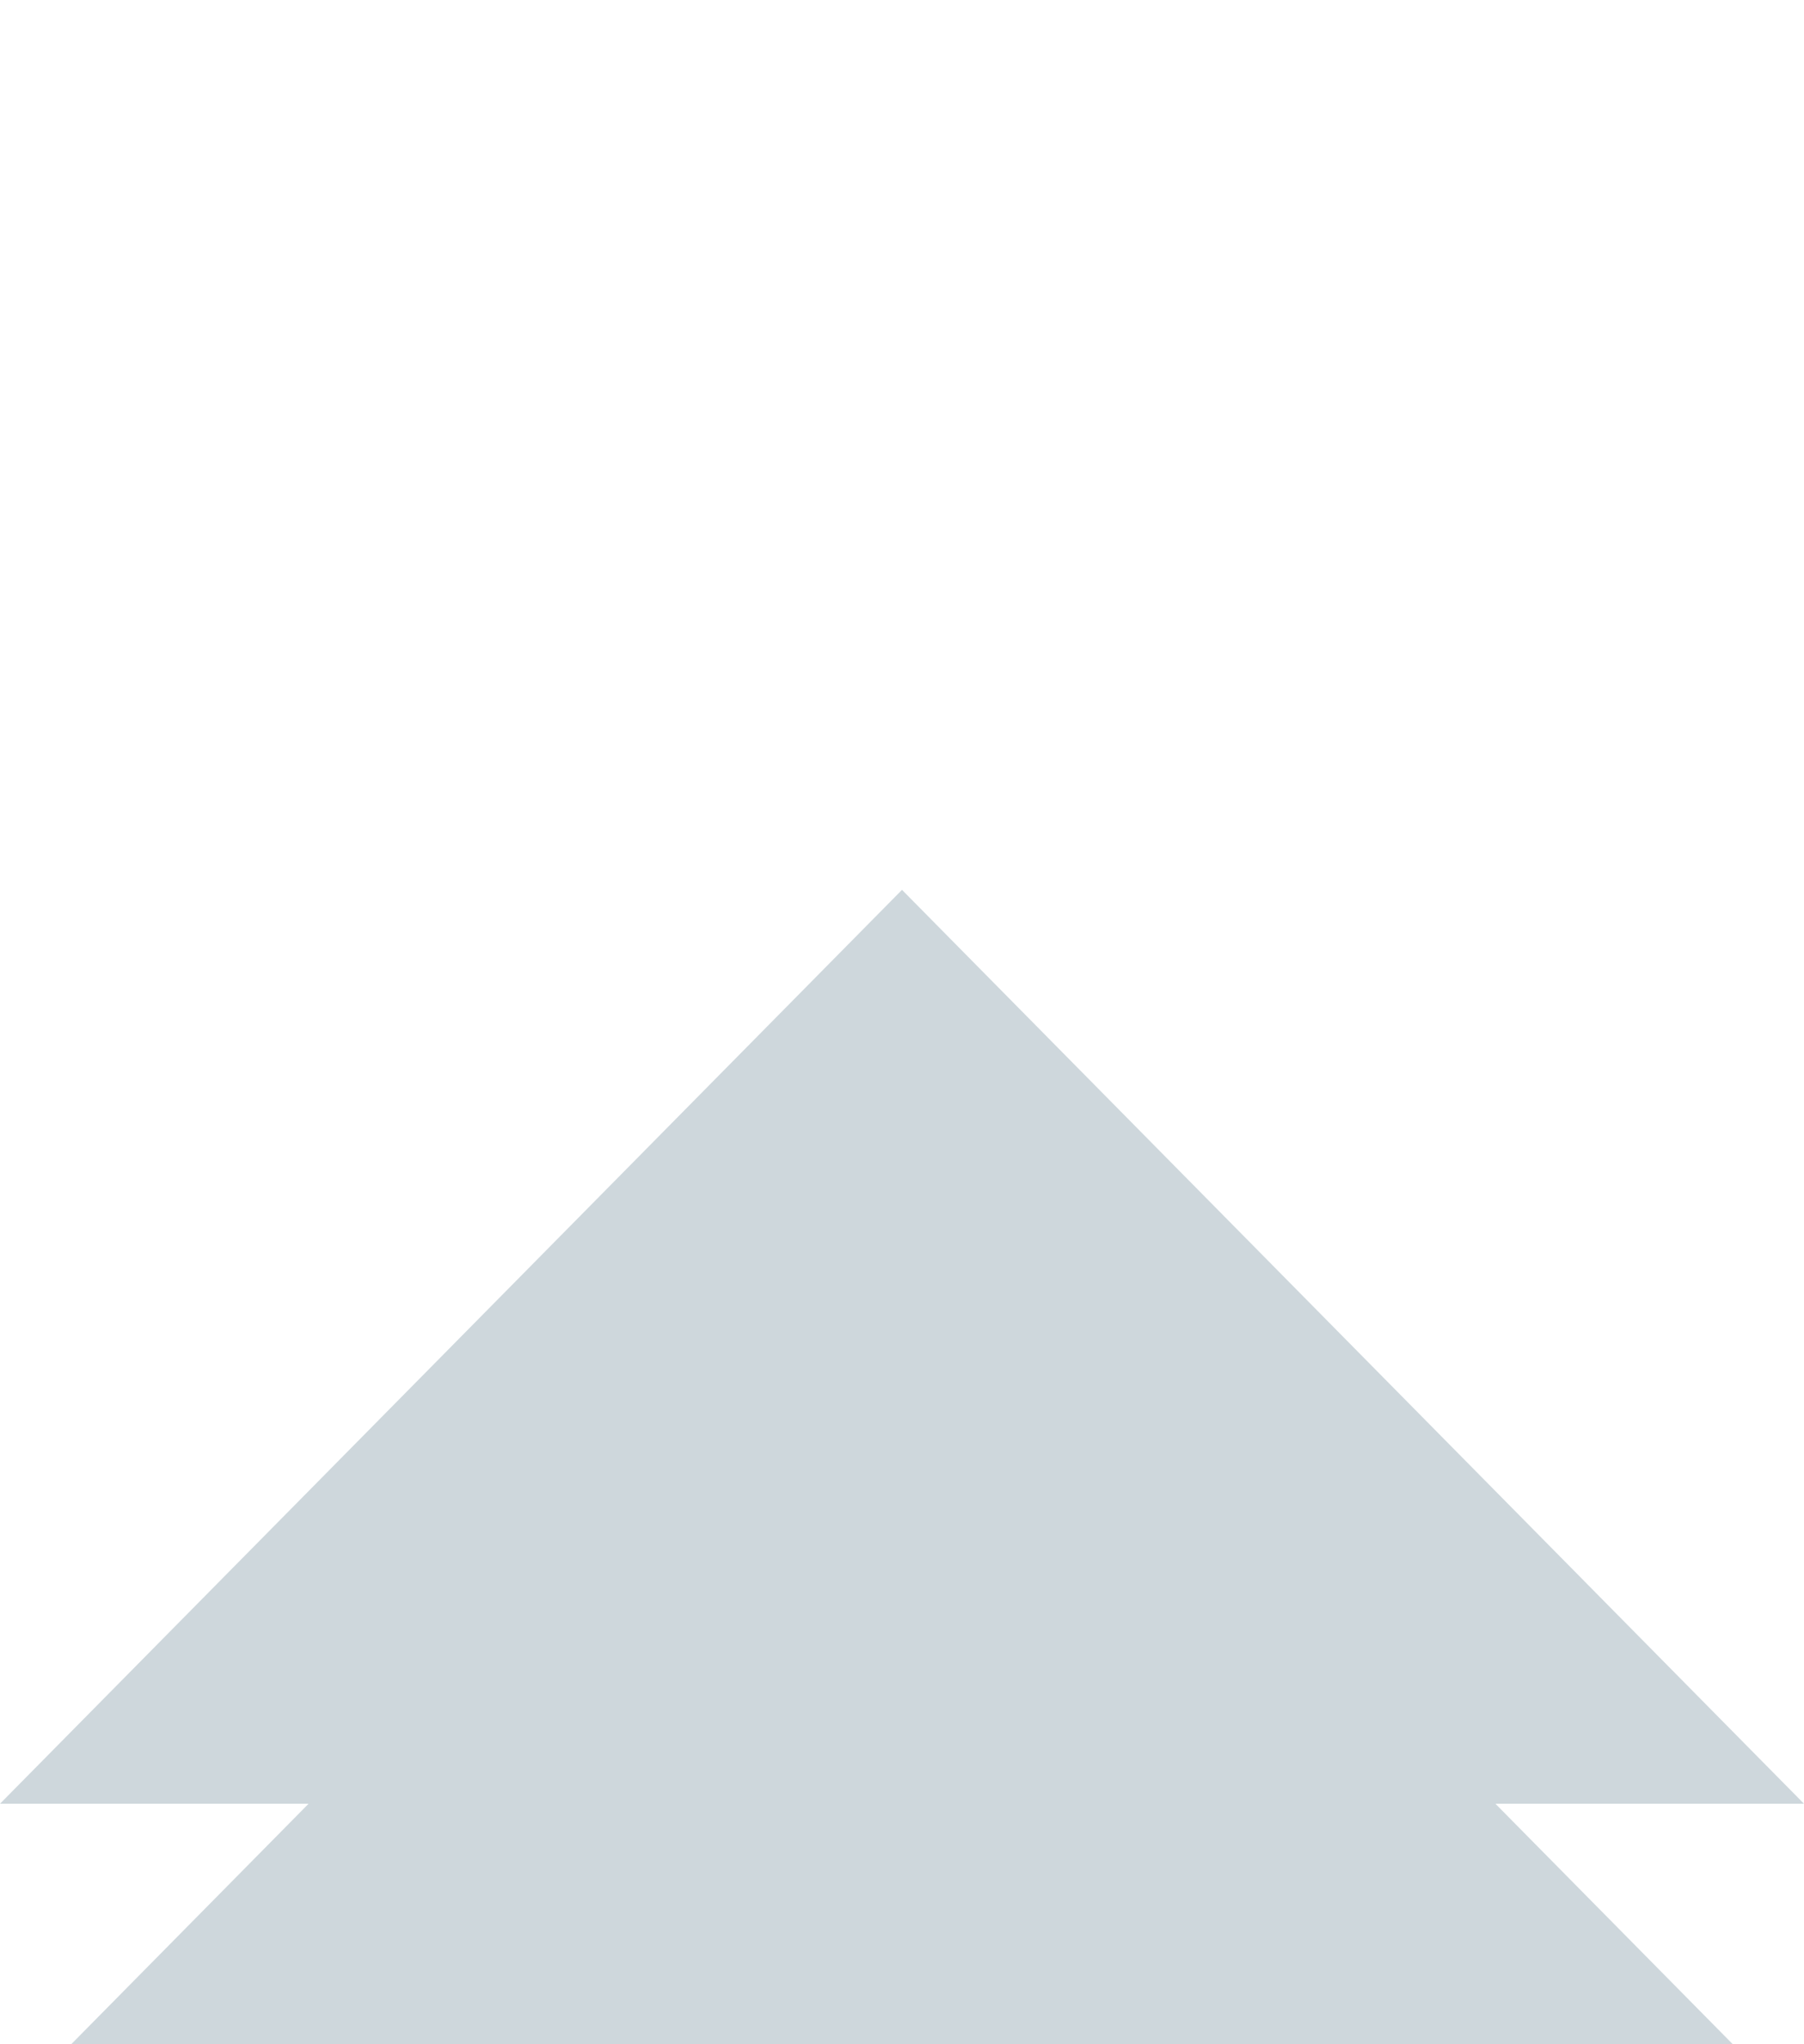
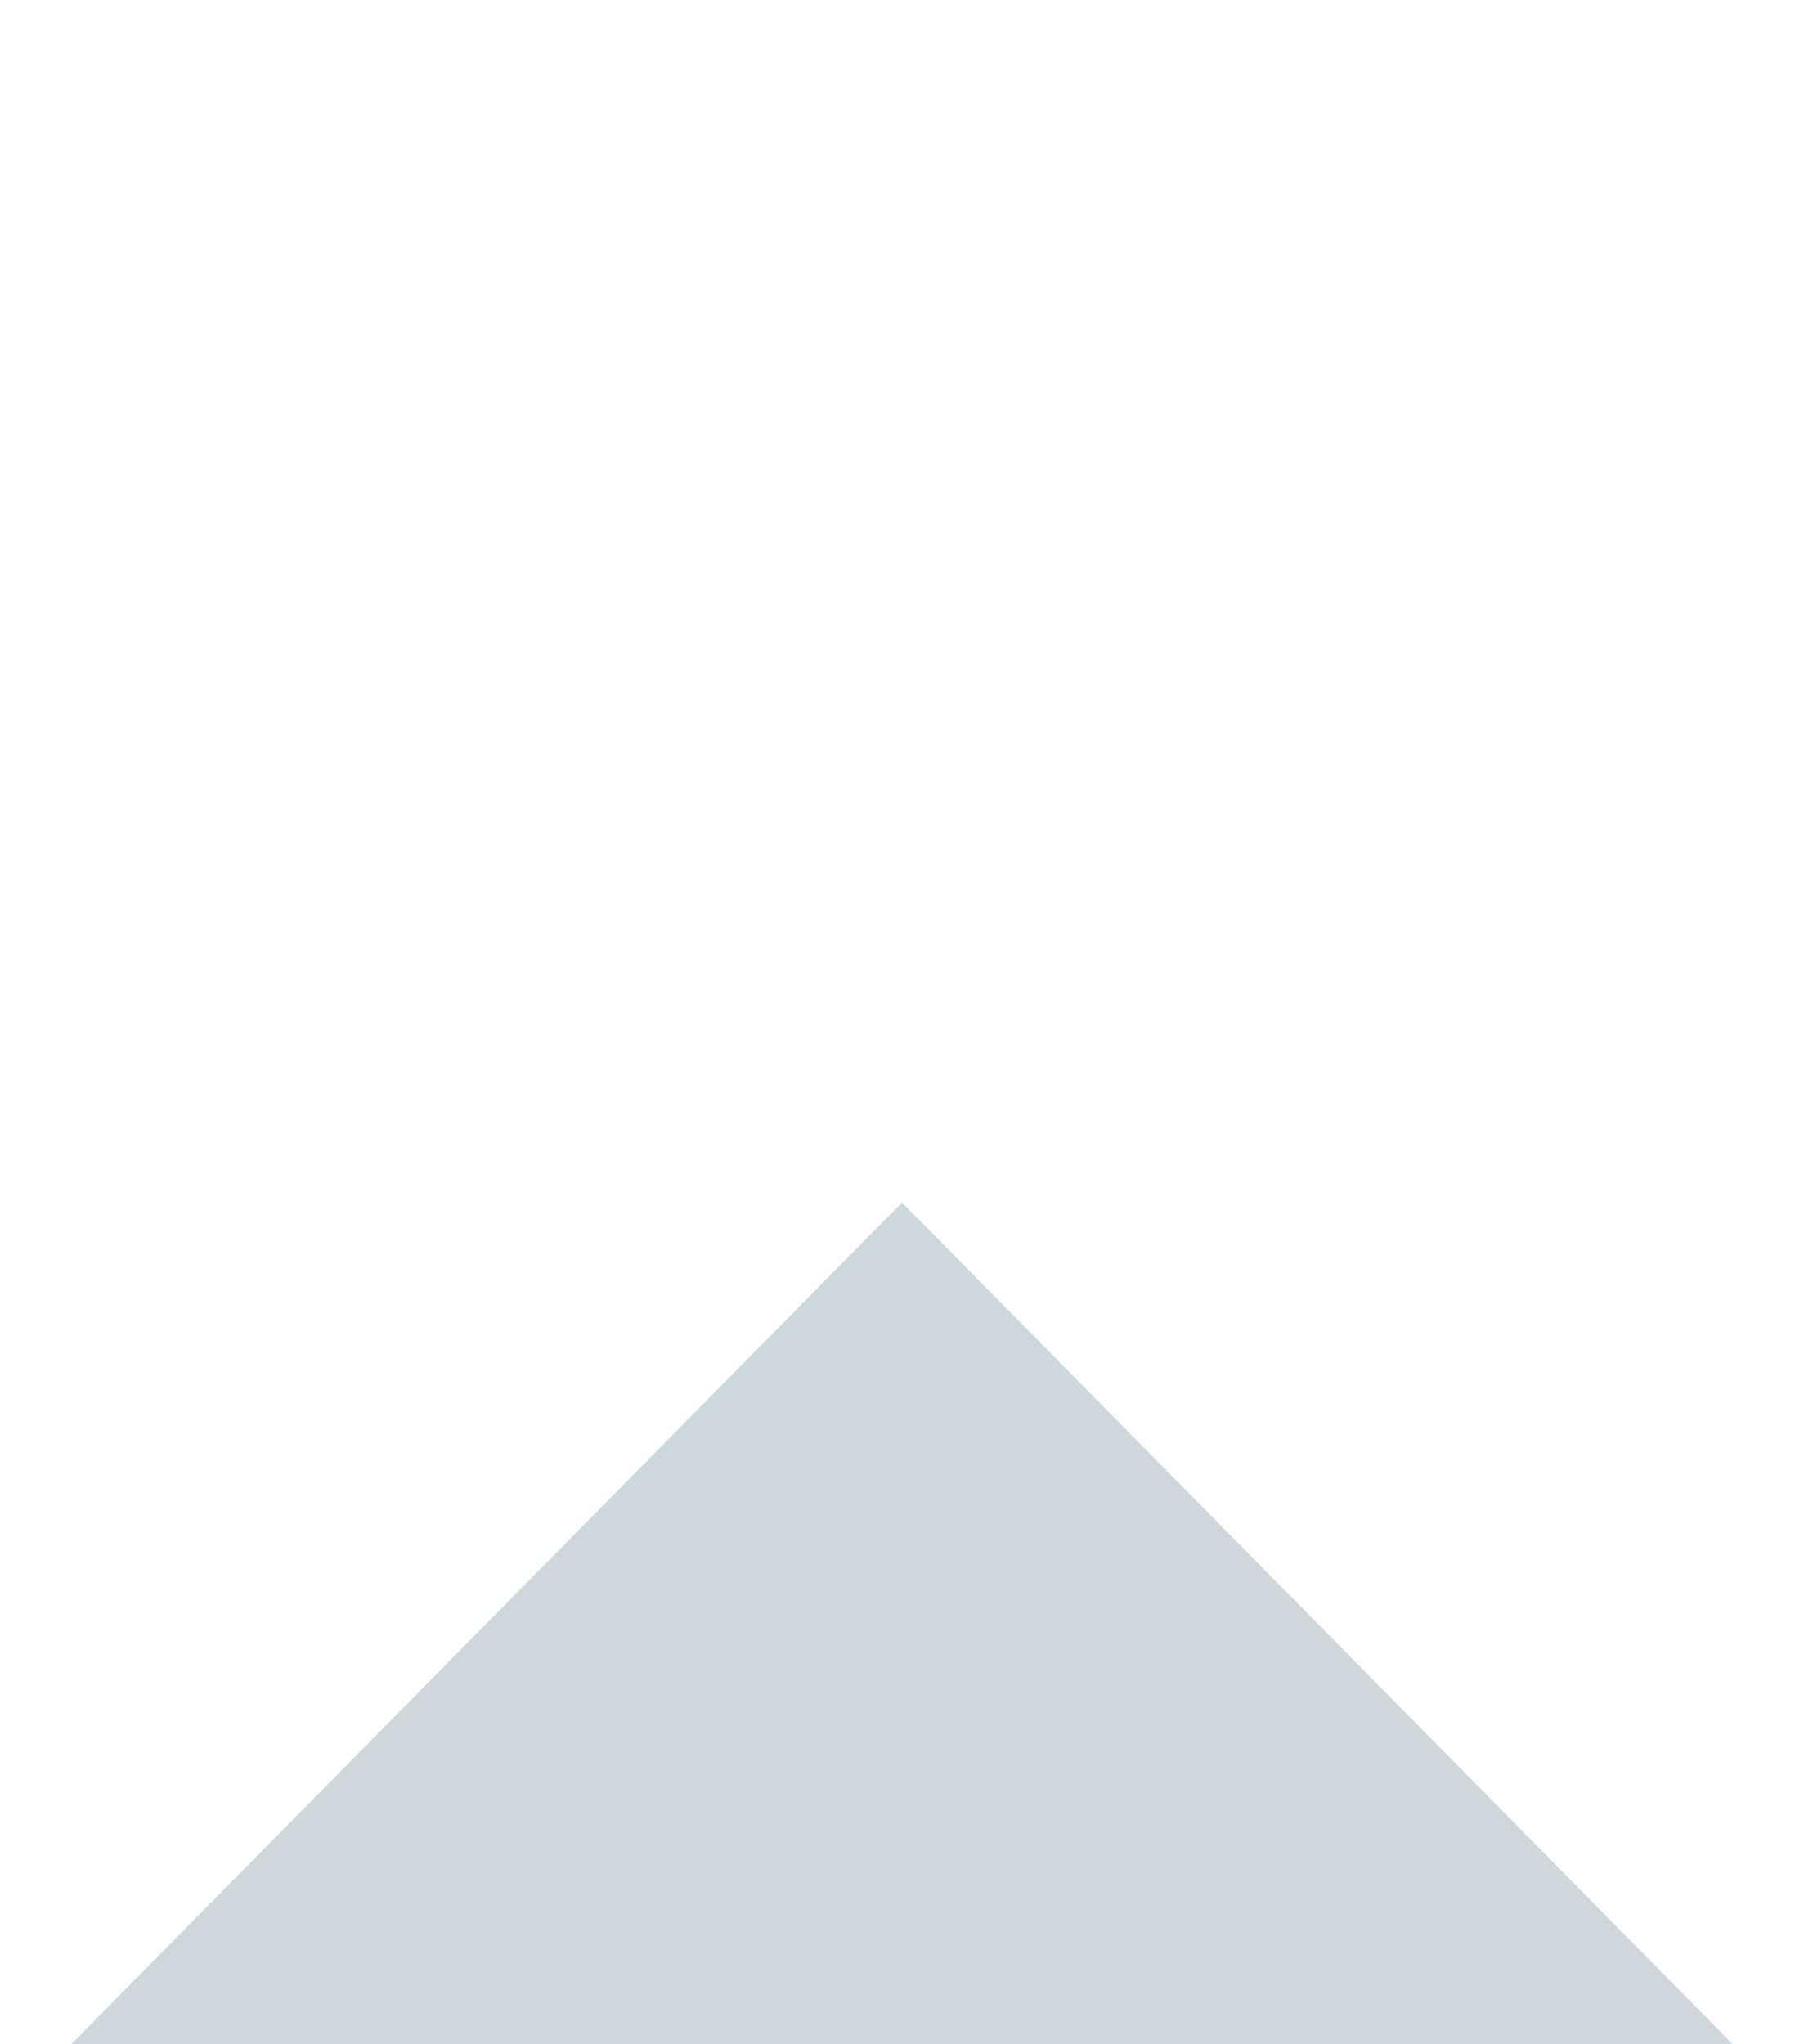
<svg xmlns="http://www.w3.org/2000/svg" id="Layer_1" data-name="Layer 1" version="1.1" viewBox="0 0 15 17">
  <defs>
    <style> .cls-1 { fill: none; } .cls-1, .cls-2 { stroke-width: 0px; } .cls-3 { filter: url(#k75qefqh4a); } .cls-2 { fill: #ced7dc; } </style>
    <filter id="k75qefqh4a" x="0" y="0" width="105" height="97.569">
      <feOffset dy="10" />
      <feGaussianBlur result="blur" stdDeviation="15" />
      <feFlood flood-opacity=".2" />
      <feComposite in2="blur" operator="in" />
      <feComposite in="SourceGraphic" />
    </filter>
  </defs>
  <path class="cls-1" d="M-3-3h20v20H-3V-3Z" />
  <g>
    <g class="cls-3">
      <path class="cls-2" d="M5.7,7.6H0L7.5,0l7.5,7.6H5.7Z" />
    </g>
-     <path class="cls-2" d="M5.7,15H0l7.5-7.6,7.5,7.6H5.7Z" />
  </g>
</svg>